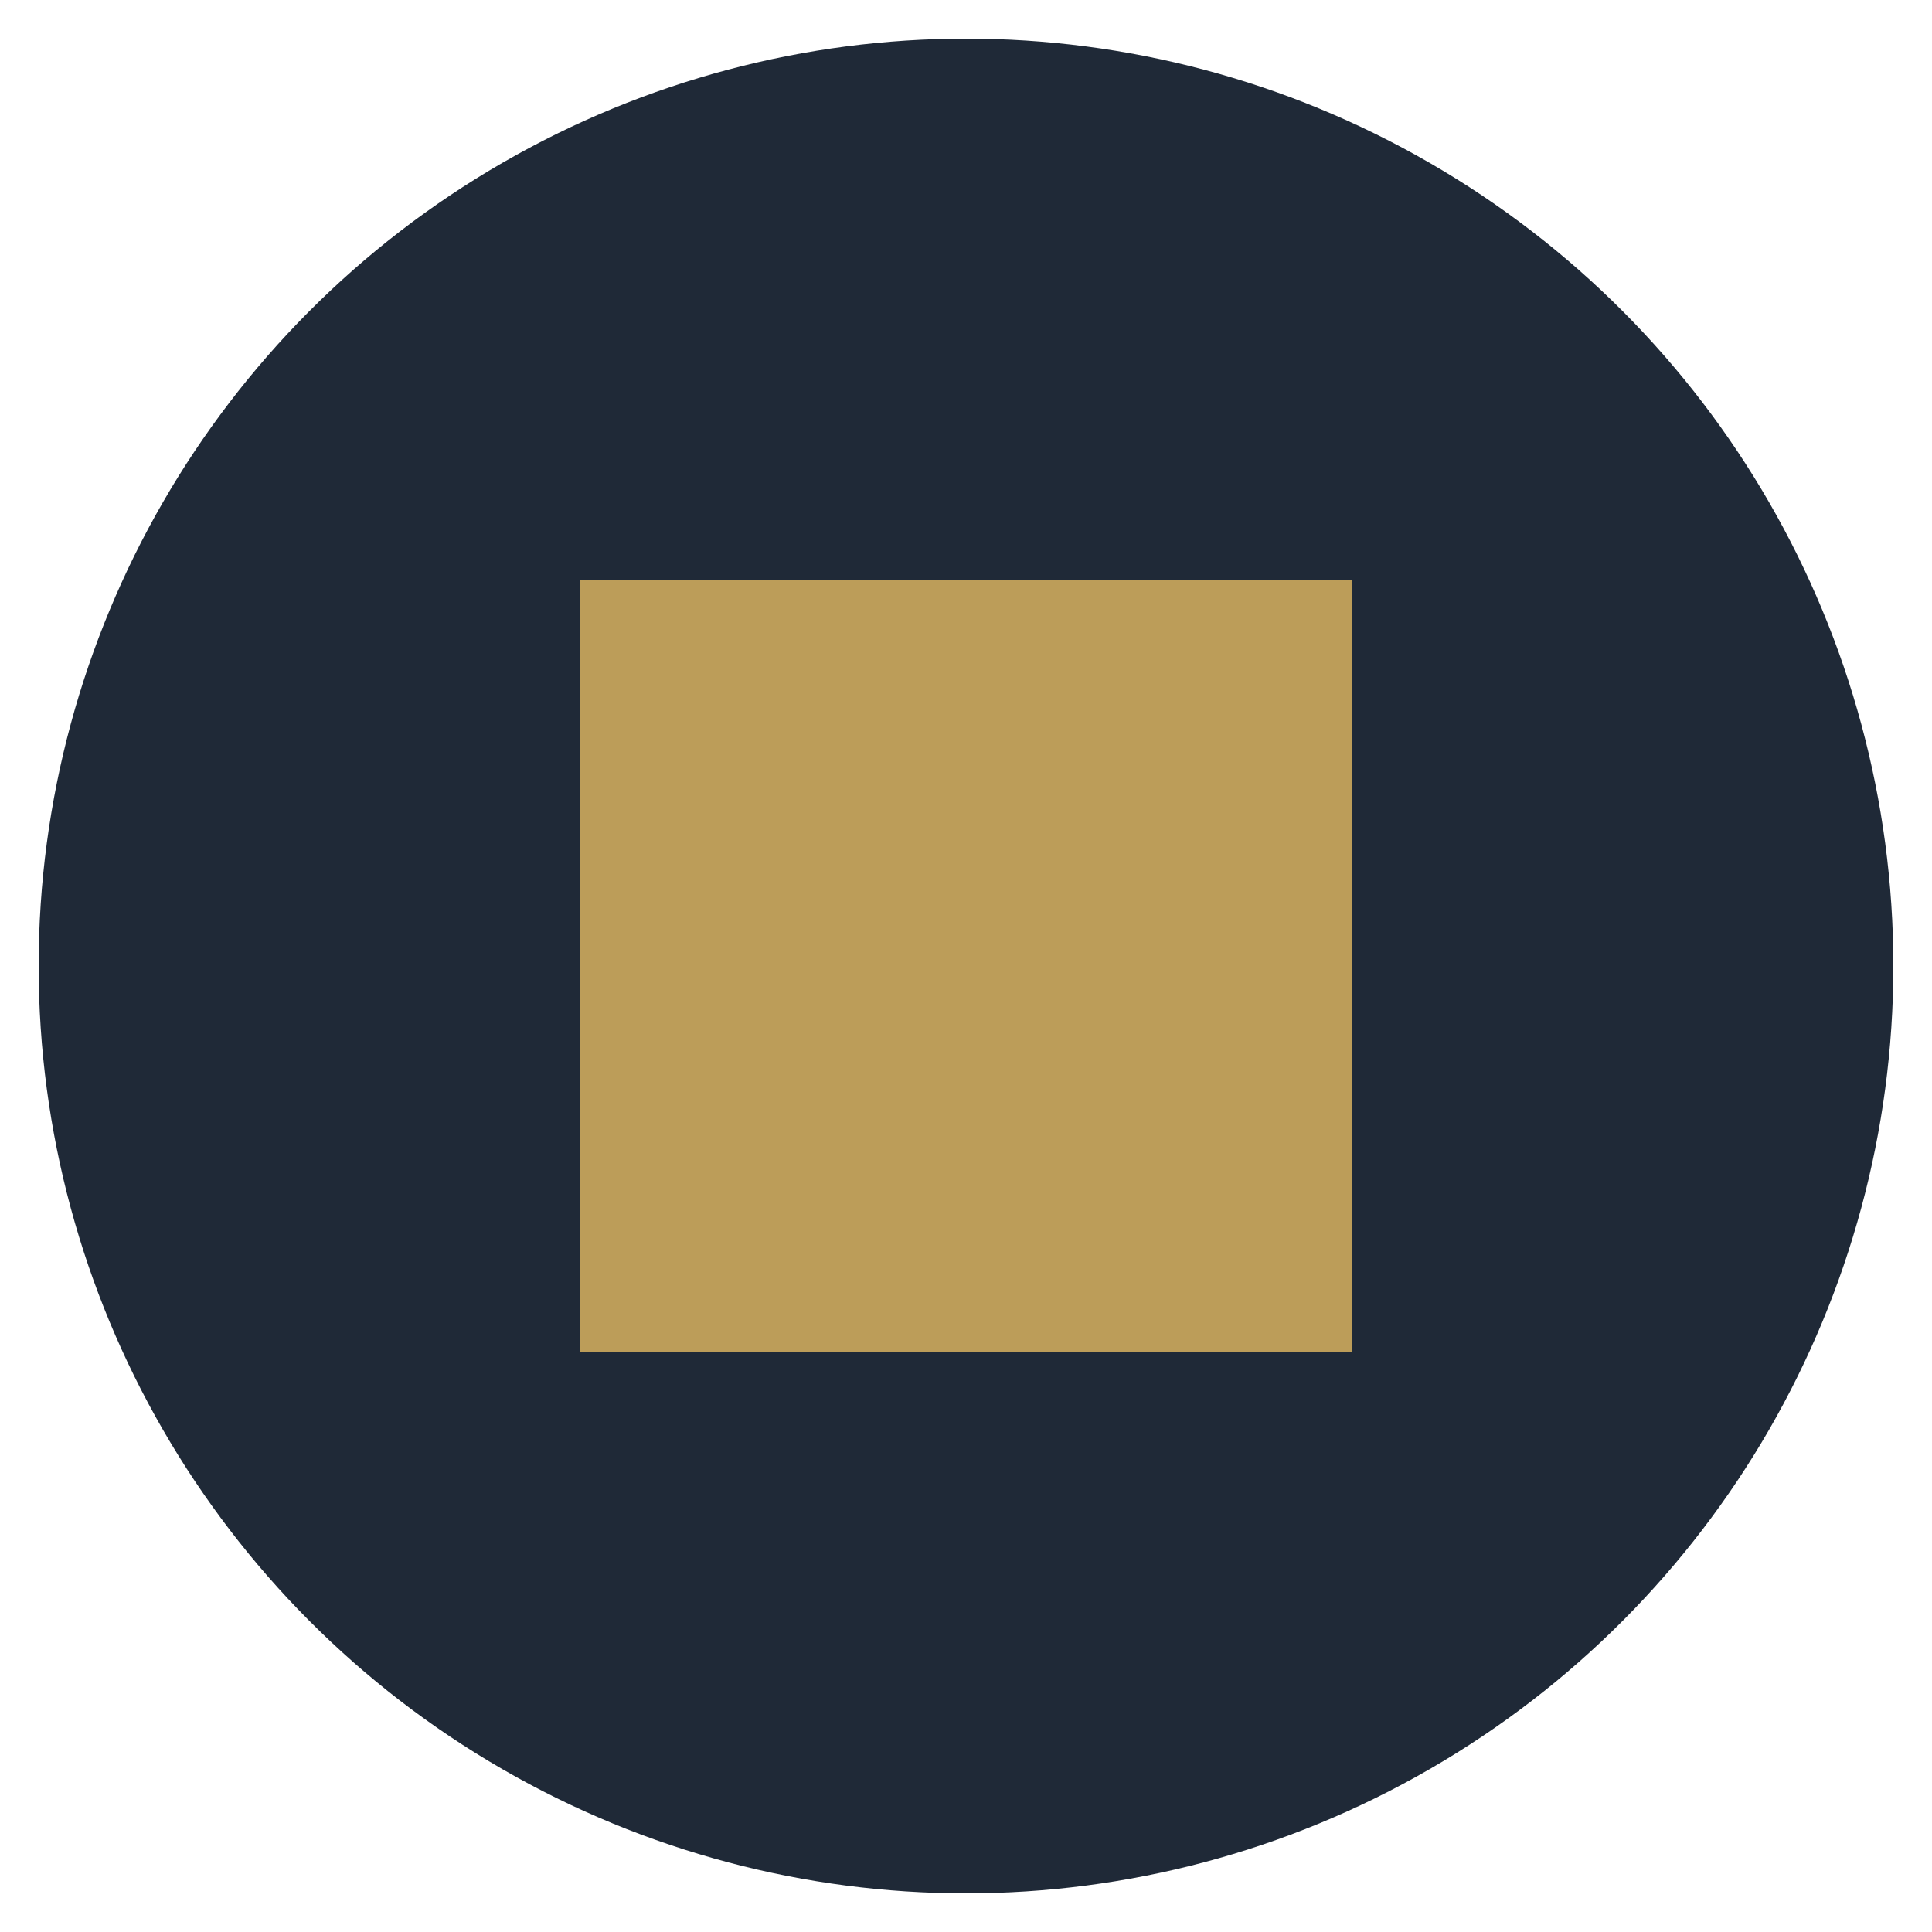
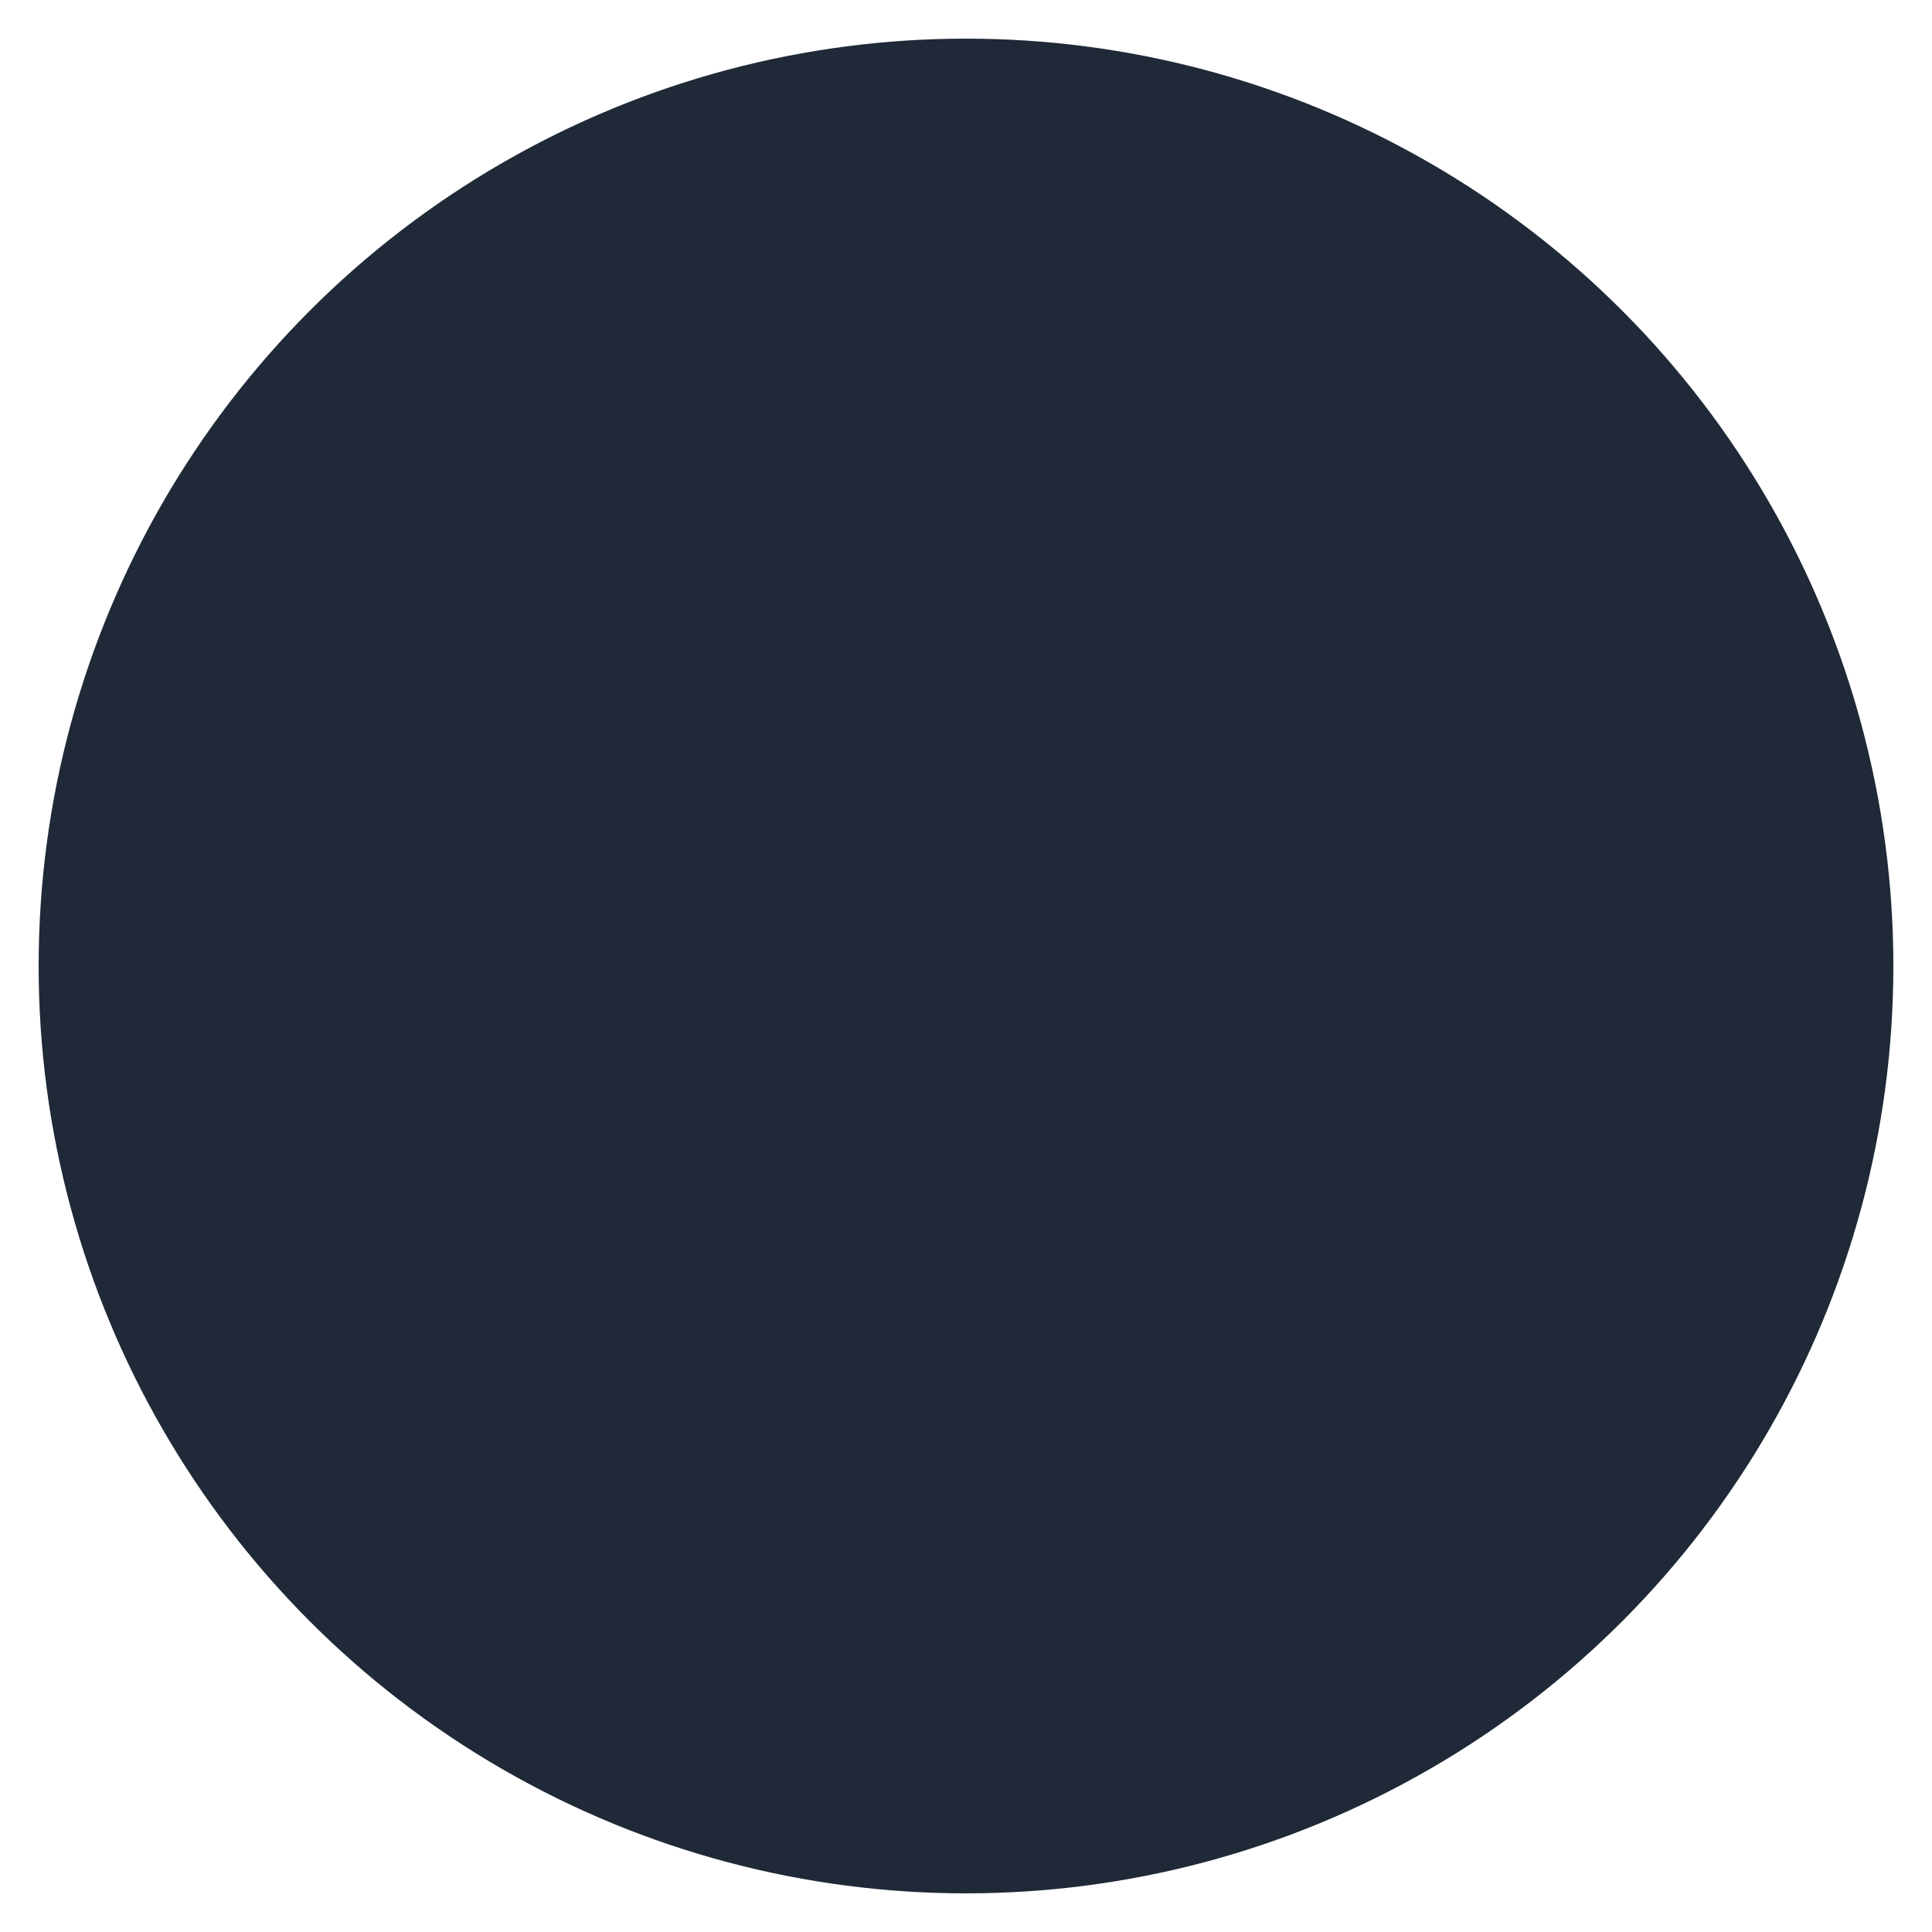
<svg xmlns="http://www.w3.org/2000/svg" viewBox="0 0 100 100">
  <style>
    path { fill: #bc9d59; }
    @media (prefers-color-scheme: dark) {
      path { fill: #bc9d59; }
    }
  </style>
  <circle cx="50" cy="50" r="48" fill="#1f2937" />
-   <path d="M30 30 L70 30 L70 70 L30 70 Z M40 40 L60 40 L60 60 L40 60 Z" />
</svg>